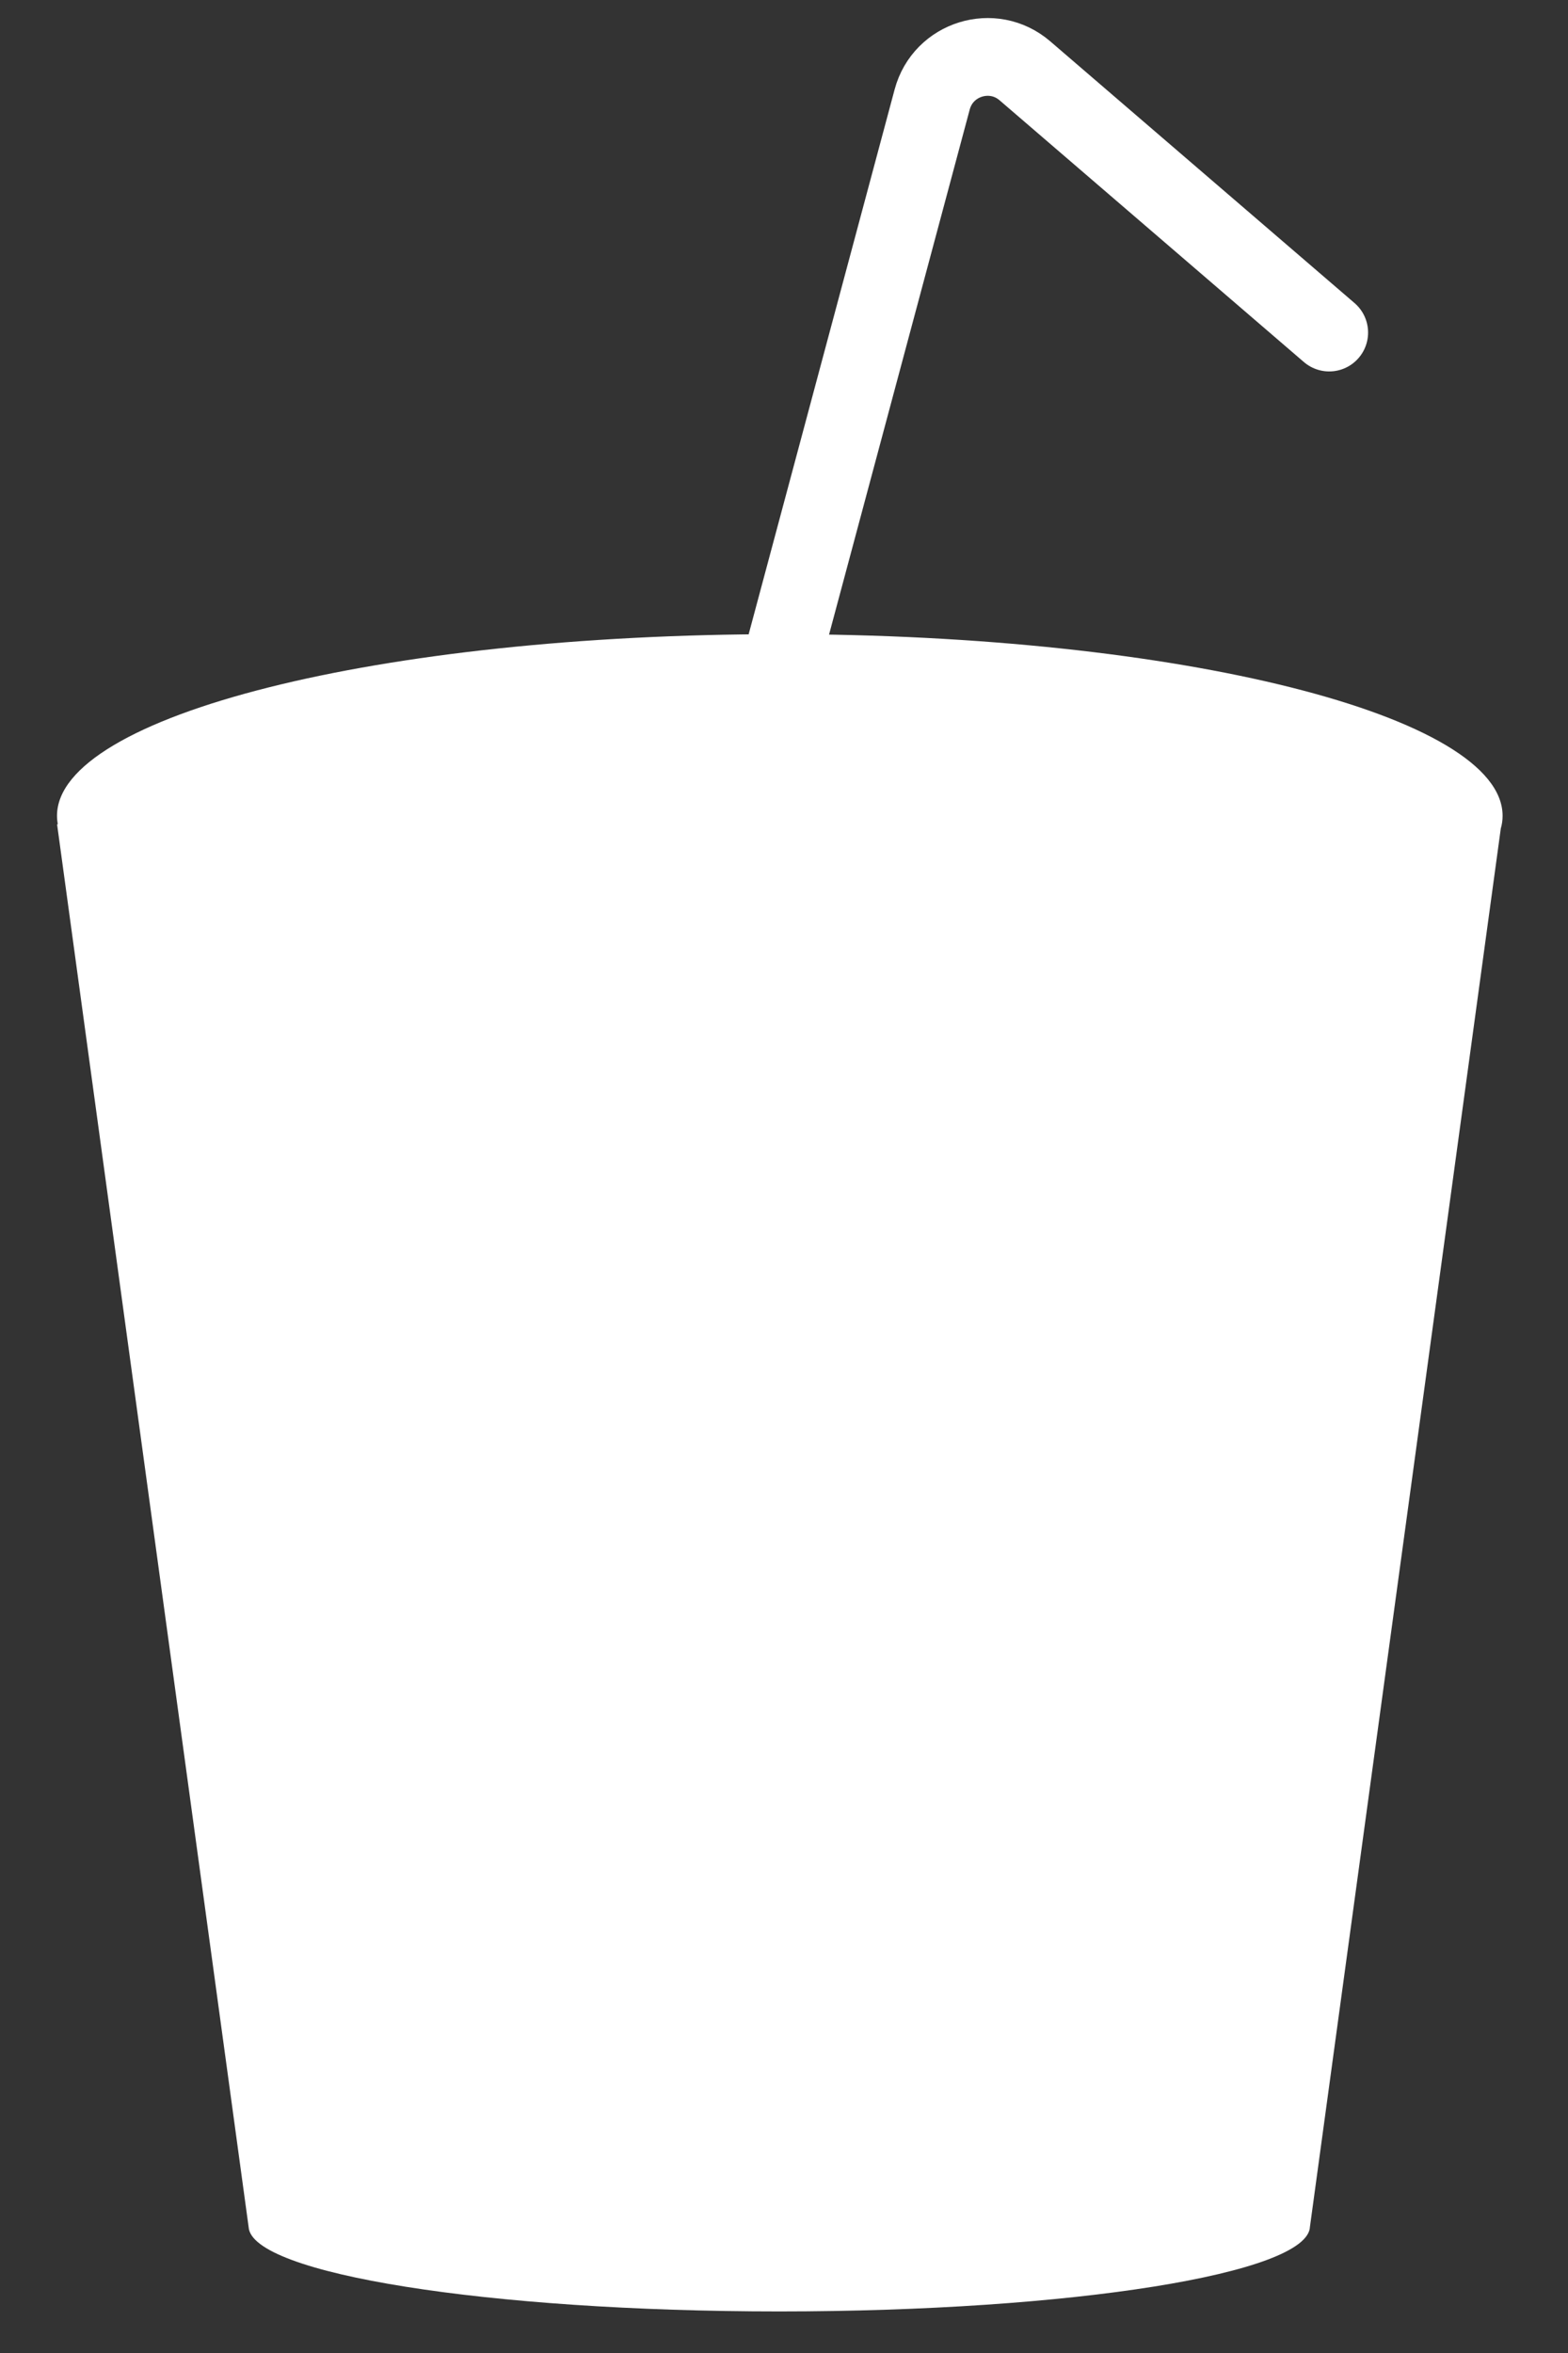
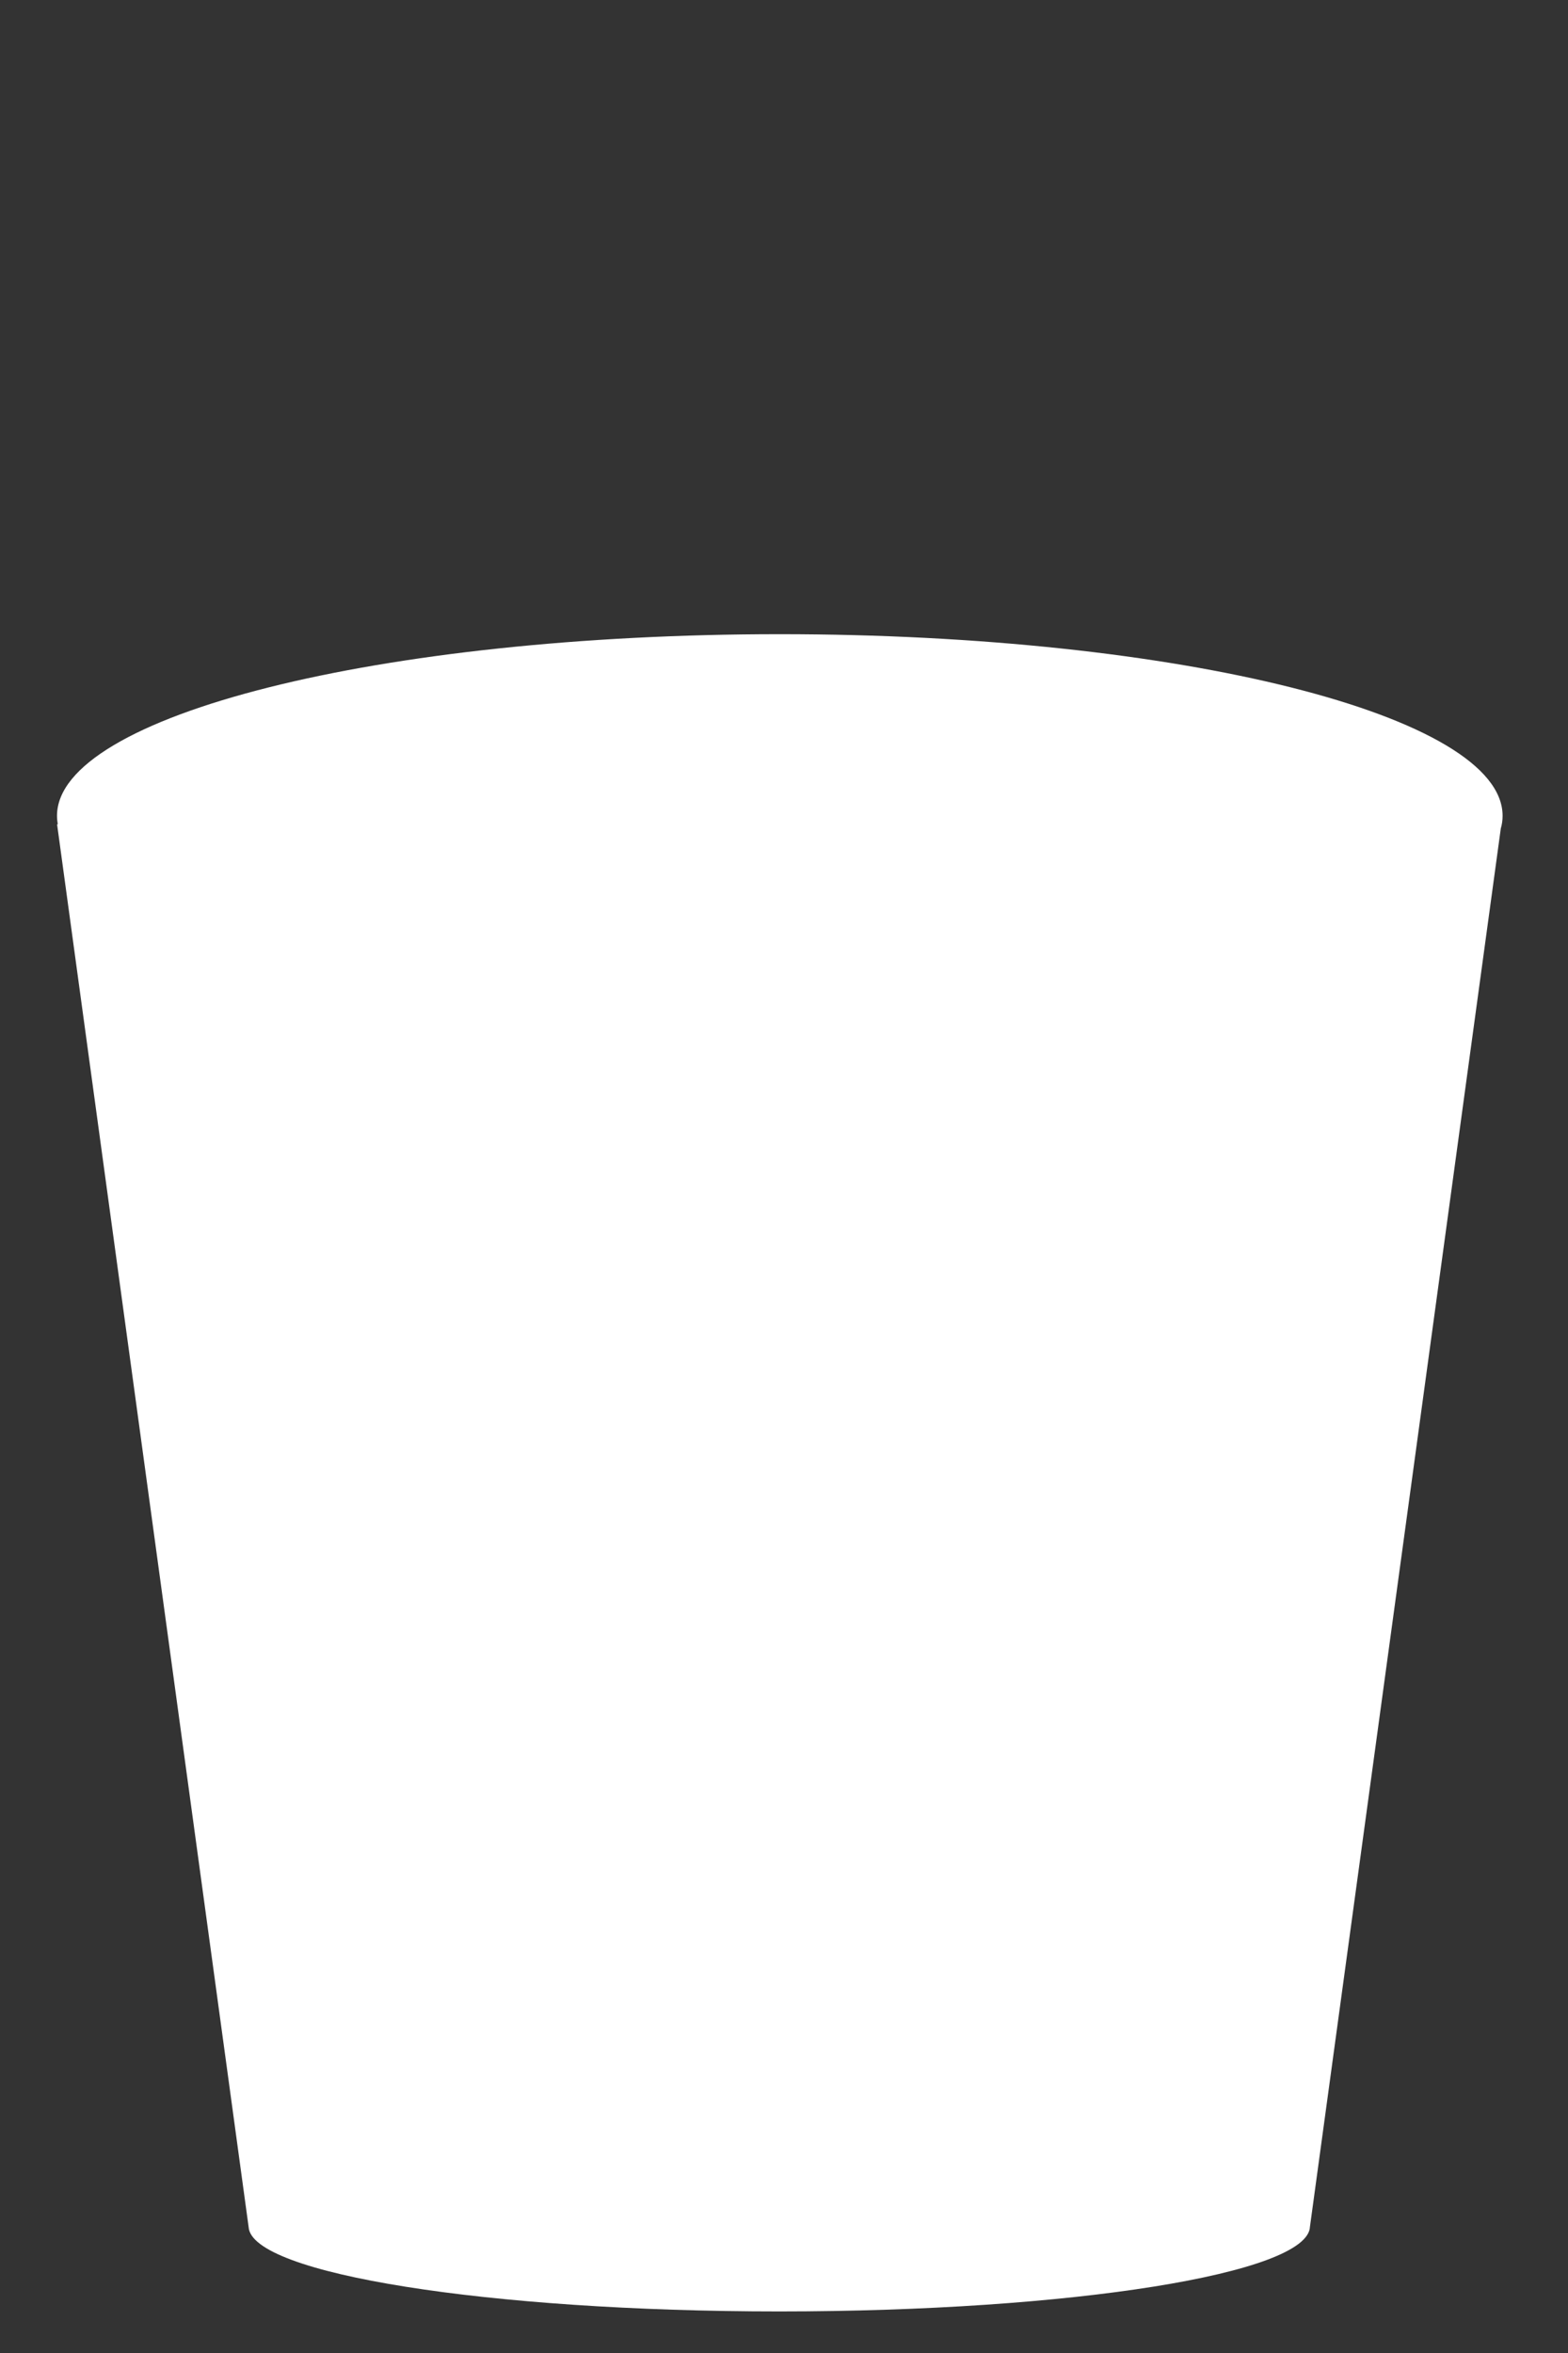
<svg xmlns="http://www.w3.org/2000/svg" width="14" height="21" viewBox="0 0 14 21" fill="none">
  <rect x="0" y="0" width="14" height="21" fill="#333333" stroke="none" />
  <path fill-rule="evenodd" clip-rule="evenodd" d="M13.4 7.394L11.696 19.873C11.682 20.291 9.566 20.629 6.958 20.629C4.358 20.629 2.247 20.293 2.22 19.877L0.509 7.352C0.512 7.355 0.514 7.358 0.517 7.361C0.512 7.334 0.509 7.308 0.509 7.281C0.509 6.386 3.398 5.66 6.962 5.66C10.527 5.66 13.416 6.386 13.416 7.281C13.416 7.319 13.411 7.357 13.4 7.394Z" fill="white" />
-   <path d="M6.949 6.014L8.323 0.888C8.42 0.524 8.865 0.386 9.151 0.632L11.868 2.968" stroke="white" stroke-width="0.694" stroke-linecap="round" />
</svg>